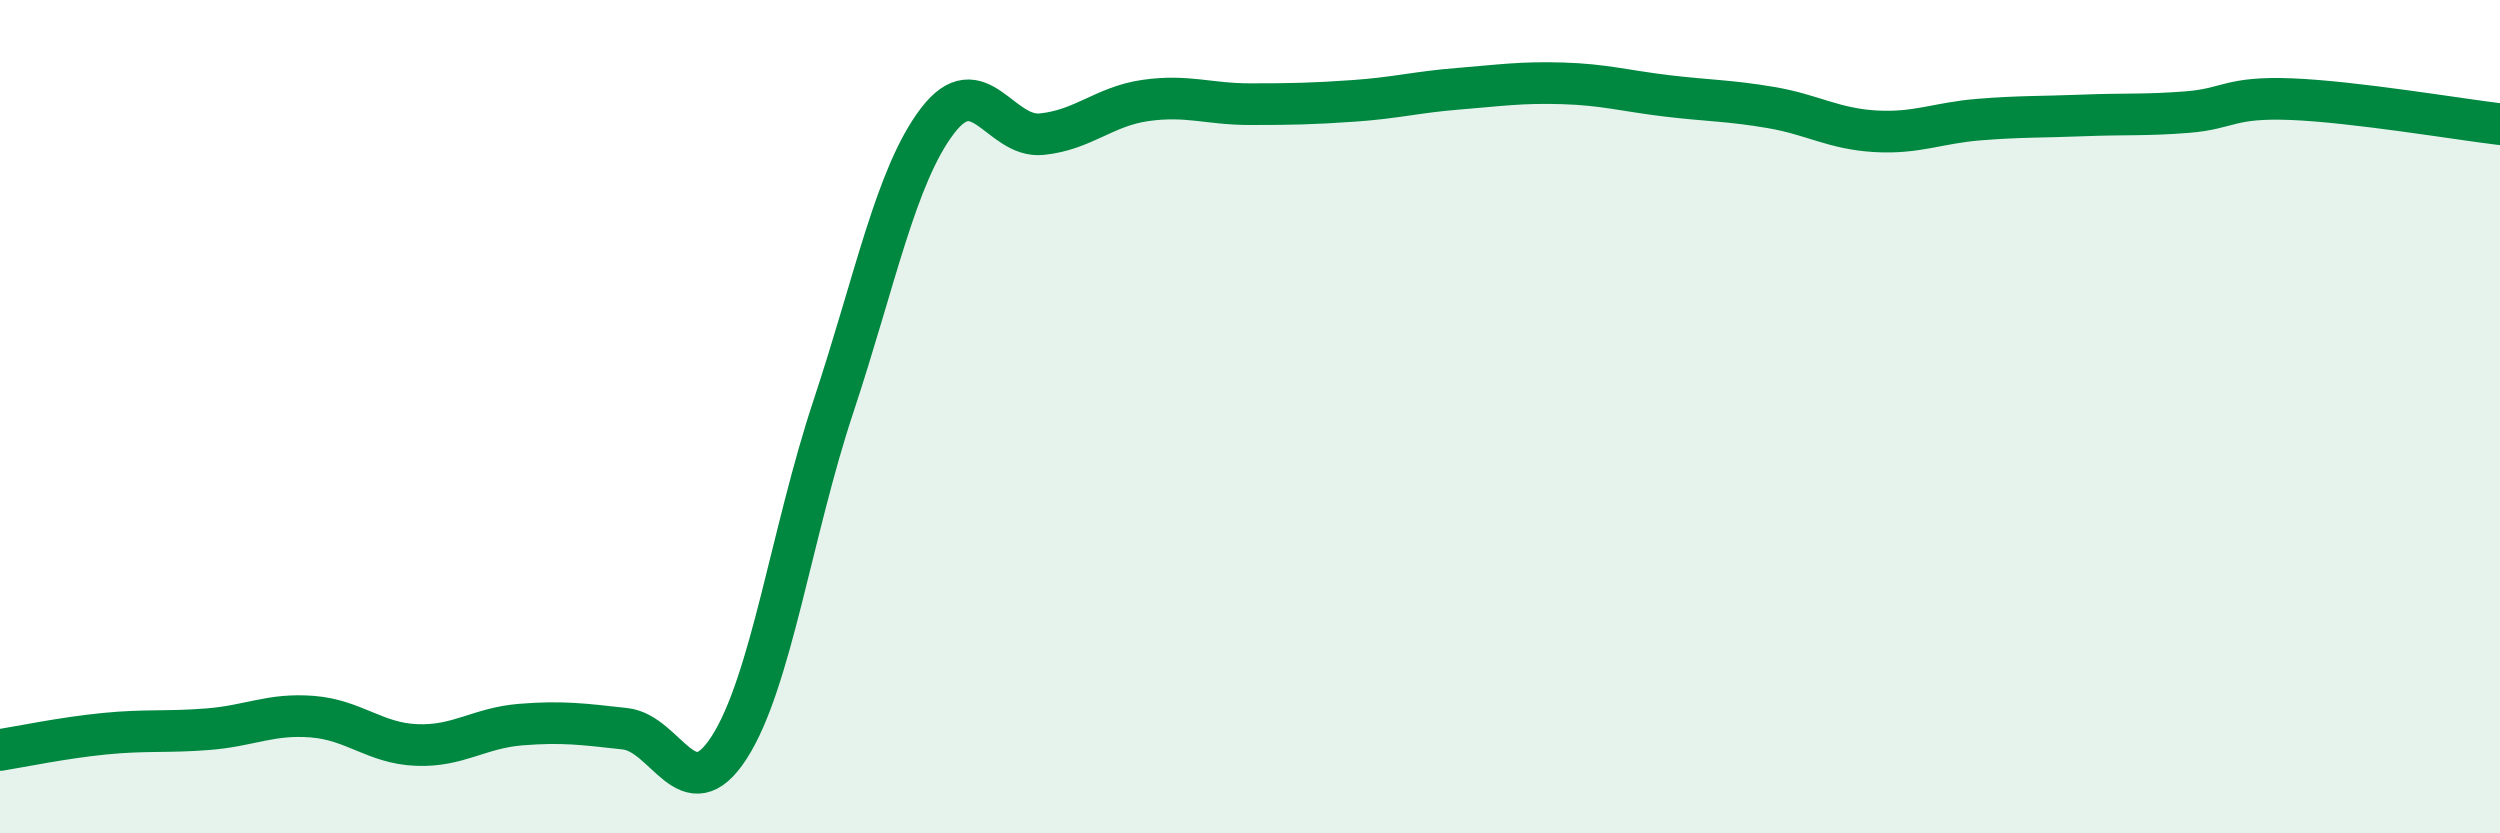
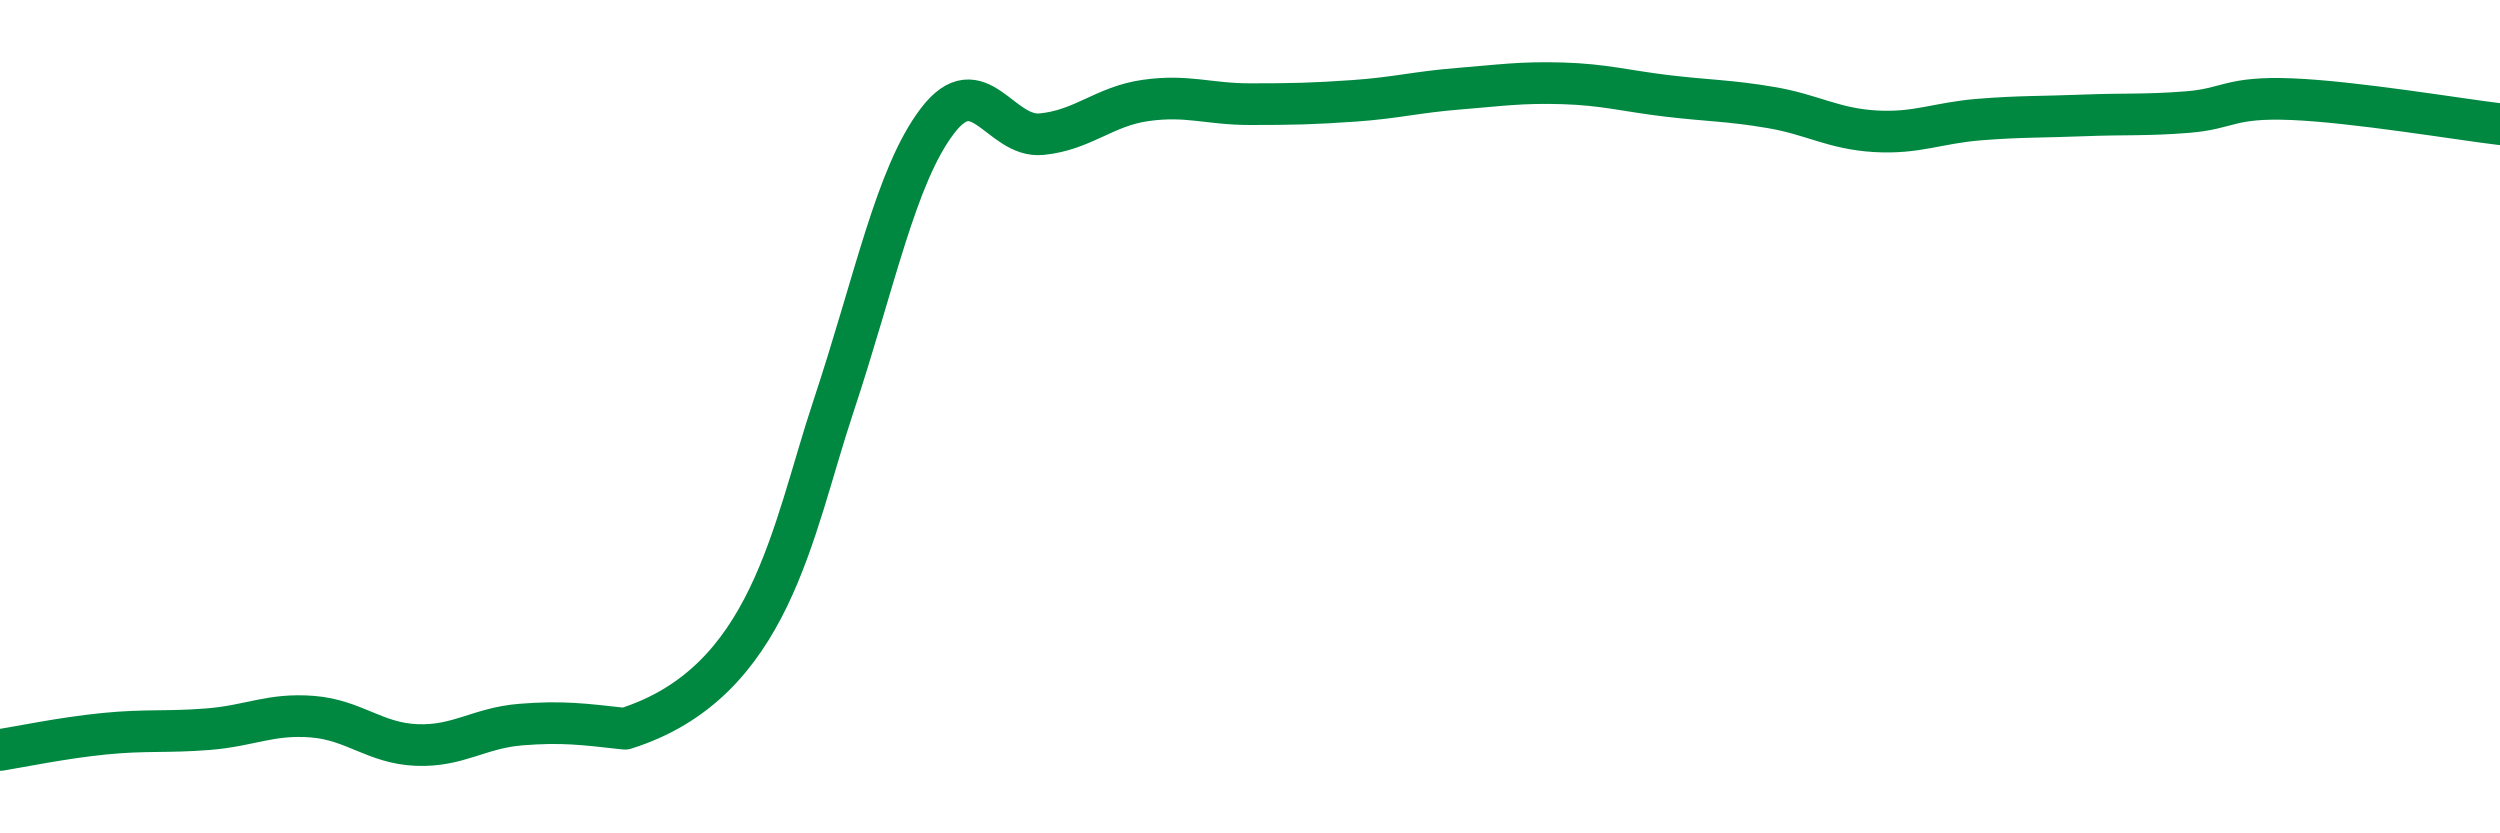
<svg xmlns="http://www.w3.org/2000/svg" width="60" height="20" viewBox="0 0 60 20">
-   <path d="M 0,18 C 0.5,17.92 1.5,17.71 2.5,17.61 C 3.5,17.51 4,17.58 5,17.5 C 6,17.42 6.5,17.12 7.5,17.2 C 8.5,17.28 9,17.84 10,17.88 C 11,17.92 11.5,17.47 12.5,17.39 C 13.5,17.31 14,17.38 15,17.49 C 16,17.6 16.5,19.49 17.5,17.94 C 18.5,16.39 19,12.77 20,9.76 C 21,6.75 21.5,4.21 22.5,2.9 C 23.5,1.59 24,3.32 25,3.22 C 26,3.12 26.5,2.55 27.5,2.41 C 28.5,2.27 29,2.5 30,2.5 C 31,2.5 31.5,2.49 32.5,2.42 C 33.5,2.35 34,2.21 35,2.13 C 36,2.05 36.5,1.97 37.5,2 C 38.5,2.03 39,2.18 40,2.3 C 41,2.42 41.5,2.41 42.5,2.58 C 43.5,2.75 44,3.09 45,3.15 C 46,3.21 46.5,2.95 47.5,2.87 C 48.5,2.79 49,2.81 50,2.77 C 51,2.73 51.5,2.77 52.5,2.69 C 53.5,2.61 53.5,2.32 55,2.38 C 56.5,2.44 59,2.86 60,2.98L60 20L0 20Z" fill="#008740" opacity="0.1" stroke-linecap="round" stroke-linejoin="round" />
-   <path d="M 0,18 C 0.5,17.92 1.5,17.71 2.5,17.61 C 3.5,17.51 4,17.58 5,17.5 C 6,17.42 6.5,17.12 7.5,17.2 C 8.5,17.28 9,17.84 10,17.88 C 11,17.92 11.5,17.47 12.5,17.39 C 13.5,17.31 14,17.38 15,17.49 C 16,17.6 16.5,19.49 17.5,17.94 C 18.5,16.39 19,12.77 20,9.76 C 21,6.75 21.5,4.21 22.5,2.9 C 23.5,1.59 24,3.32 25,3.22 C 26,3.12 26.5,2.55 27.5,2.41 C 28.5,2.27 29,2.5 30,2.5 C 31,2.5 31.5,2.49 32.5,2.42 C 33.5,2.35 34,2.21 35,2.13 C 36,2.05 36.5,1.97 37.5,2 C 38.5,2.03 39,2.18 40,2.3 C 41,2.42 41.5,2.41 42.5,2.58 C 43.5,2.75 44,3.09 45,3.15 C 46,3.21 46.5,2.95 47.5,2.87 C 48.5,2.79 49,2.81 50,2.77 C 51,2.73 51.5,2.77 52.5,2.69 C 53.5,2.61 53.5,2.32 55,2.38 C 56.5,2.44 59,2.86 60,2.98" stroke="#008740" stroke-width="1" fill="none" stroke-linecap="round" stroke-linejoin="round" />
+   <path d="M 0,18 C 0.5,17.92 1.5,17.71 2.5,17.61 C 3.5,17.51 4,17.58 5,17.5 C 6,17.42 6.5,17.12 7.5,17.2 C 8.5,17.28 9,17.84 10,17.88 C 11,17.92 11.5,17.47 12.5,17.39 C 13.5,17.31 14,17.38 15,17.49 C 18.5,16.39 19,12.77 20,9.76 C 21,6.75 21.5,4.21 22.5,2.9 C 23.5,1.59 24,3.32 25,3.22 C 26,3.12 26.5,2.55 27.5,2.41 C 28.5,2.27 29,2.5 30,2.5 C 31,2.5 31.5,2.49 32.5,2.42 C 33.5,2.35 34,2.21 35,2.13 C 36,2.05 36.5,1.97 37.5,2 C 38.5,2.03 39,2.18 40,2.3 C 41,2.42 41.5,2.41 42.5,2.58 C 43.5,2.75 44,3.09 45,3.15 C 46,3.21 46.5,2.95 47.5,2.87 C 48.5,2.79 49,2.81 50,2.77 C 51,2.73 51.5,2.77 52.5,2.69 C 53.5,2.61 53.5,2.32 55,2.38 C 56.5,2.44 59,2.86 60,2.98" stroke="#008740" stroke-width="1" fill="none" stroke-linecap="round" stroke-linejoin="round" />
</svg>